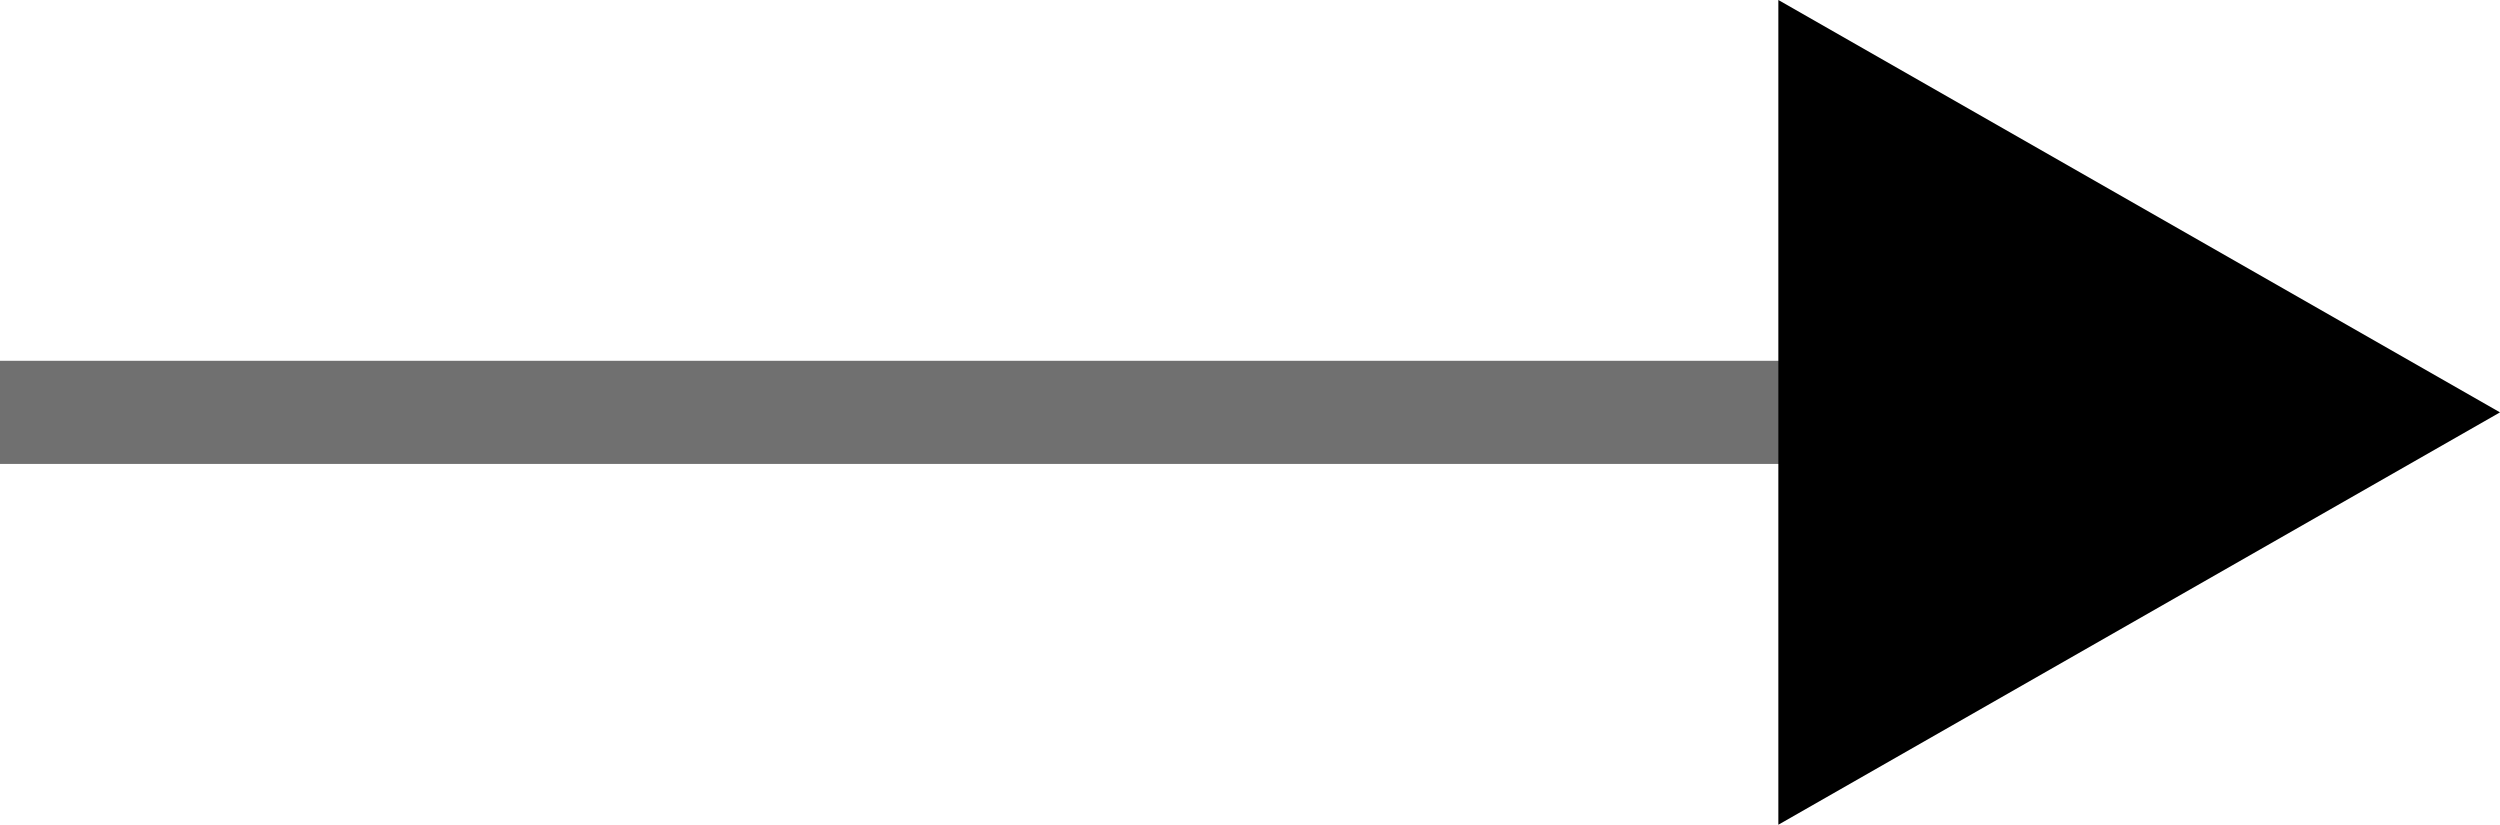
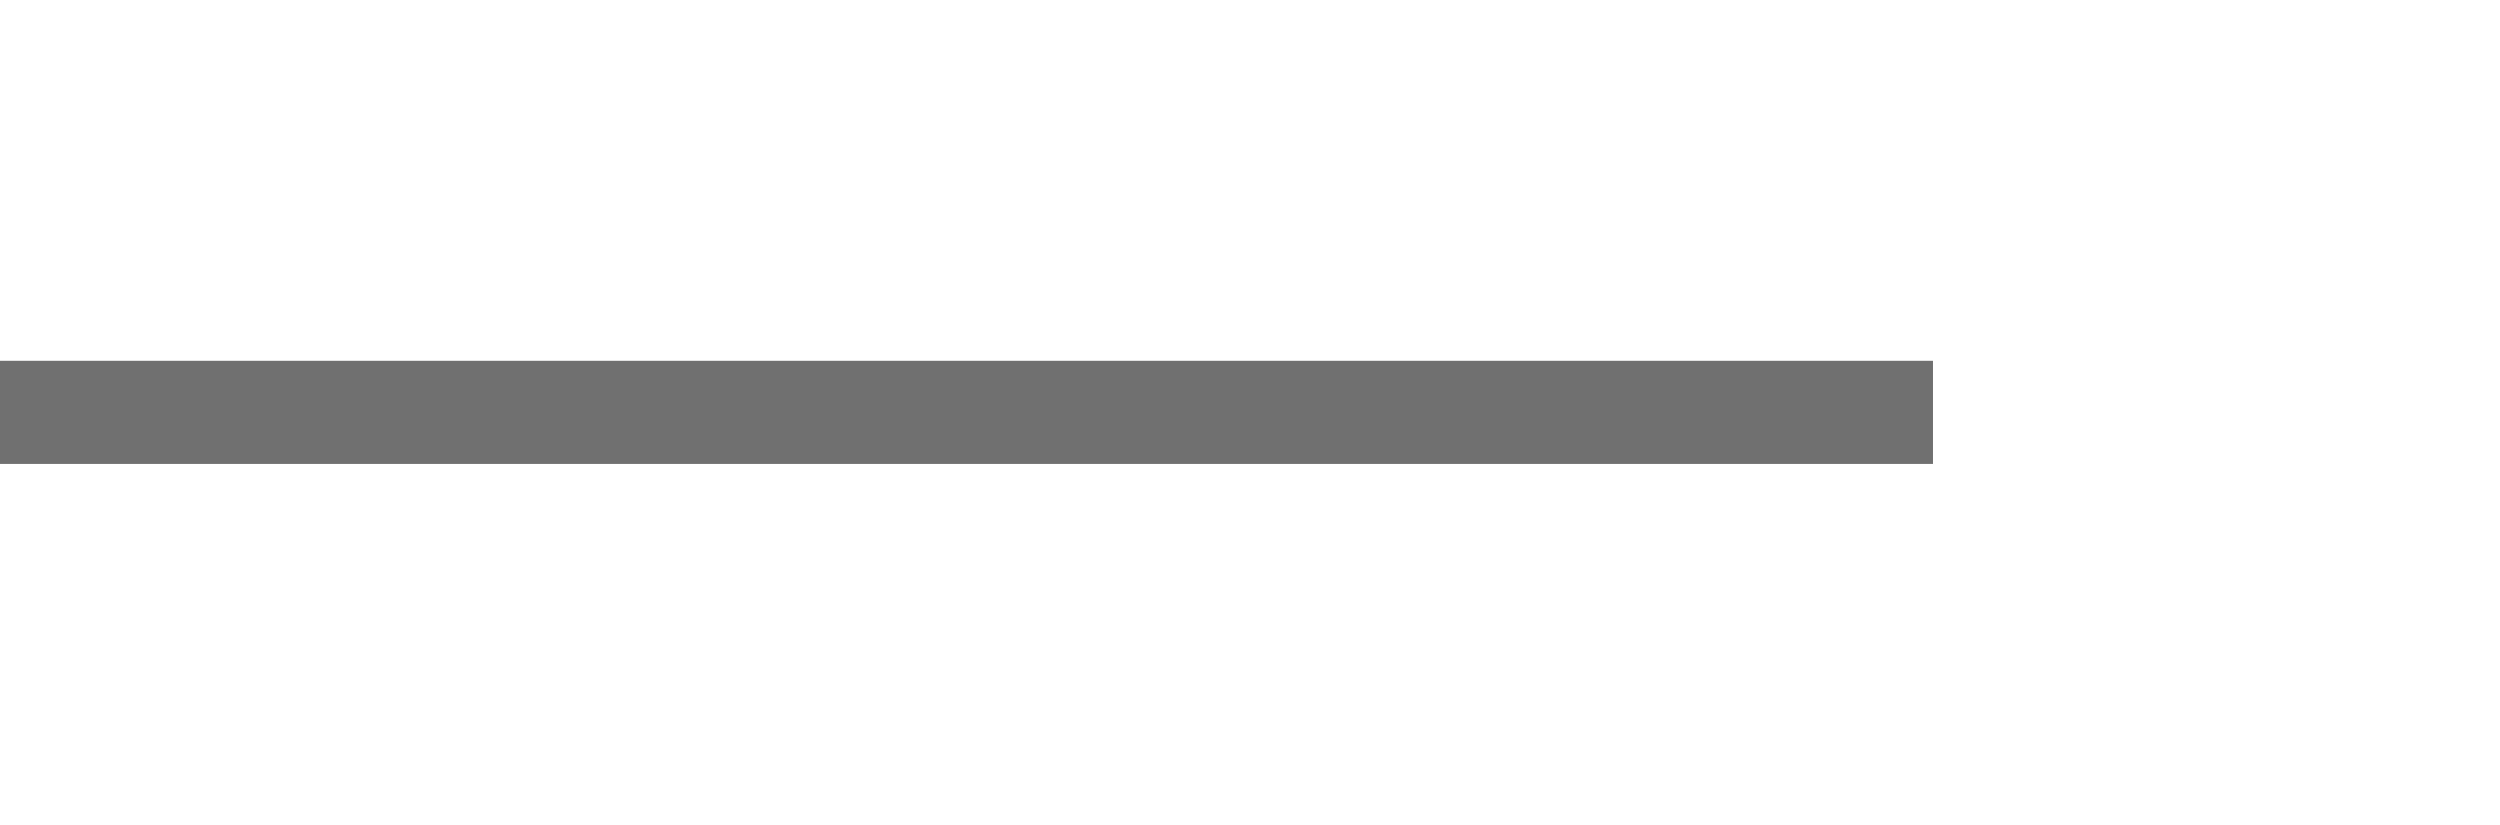
<svg xmlns="http://www.w3.org/2000/svg" width="24.25" height="8" viewBox="0 0 24.25 8">
  <g id="Gruppe_28" data-name="Gruppe 28" transform="translate(-615.75 167) rotate(-90)">
    <line id="Linie_1" data-name="Linie 1" y2="18.75" transform="translate(163 615.75)" fill="none" stroke="#707070" stroke-width="1" />
-     <path id="Polygon_1" data-name="Polygon 1" d="M4,0,8,7H0Z" transform="translate(167 640) rotate(180)" />
  </g>
</svg>